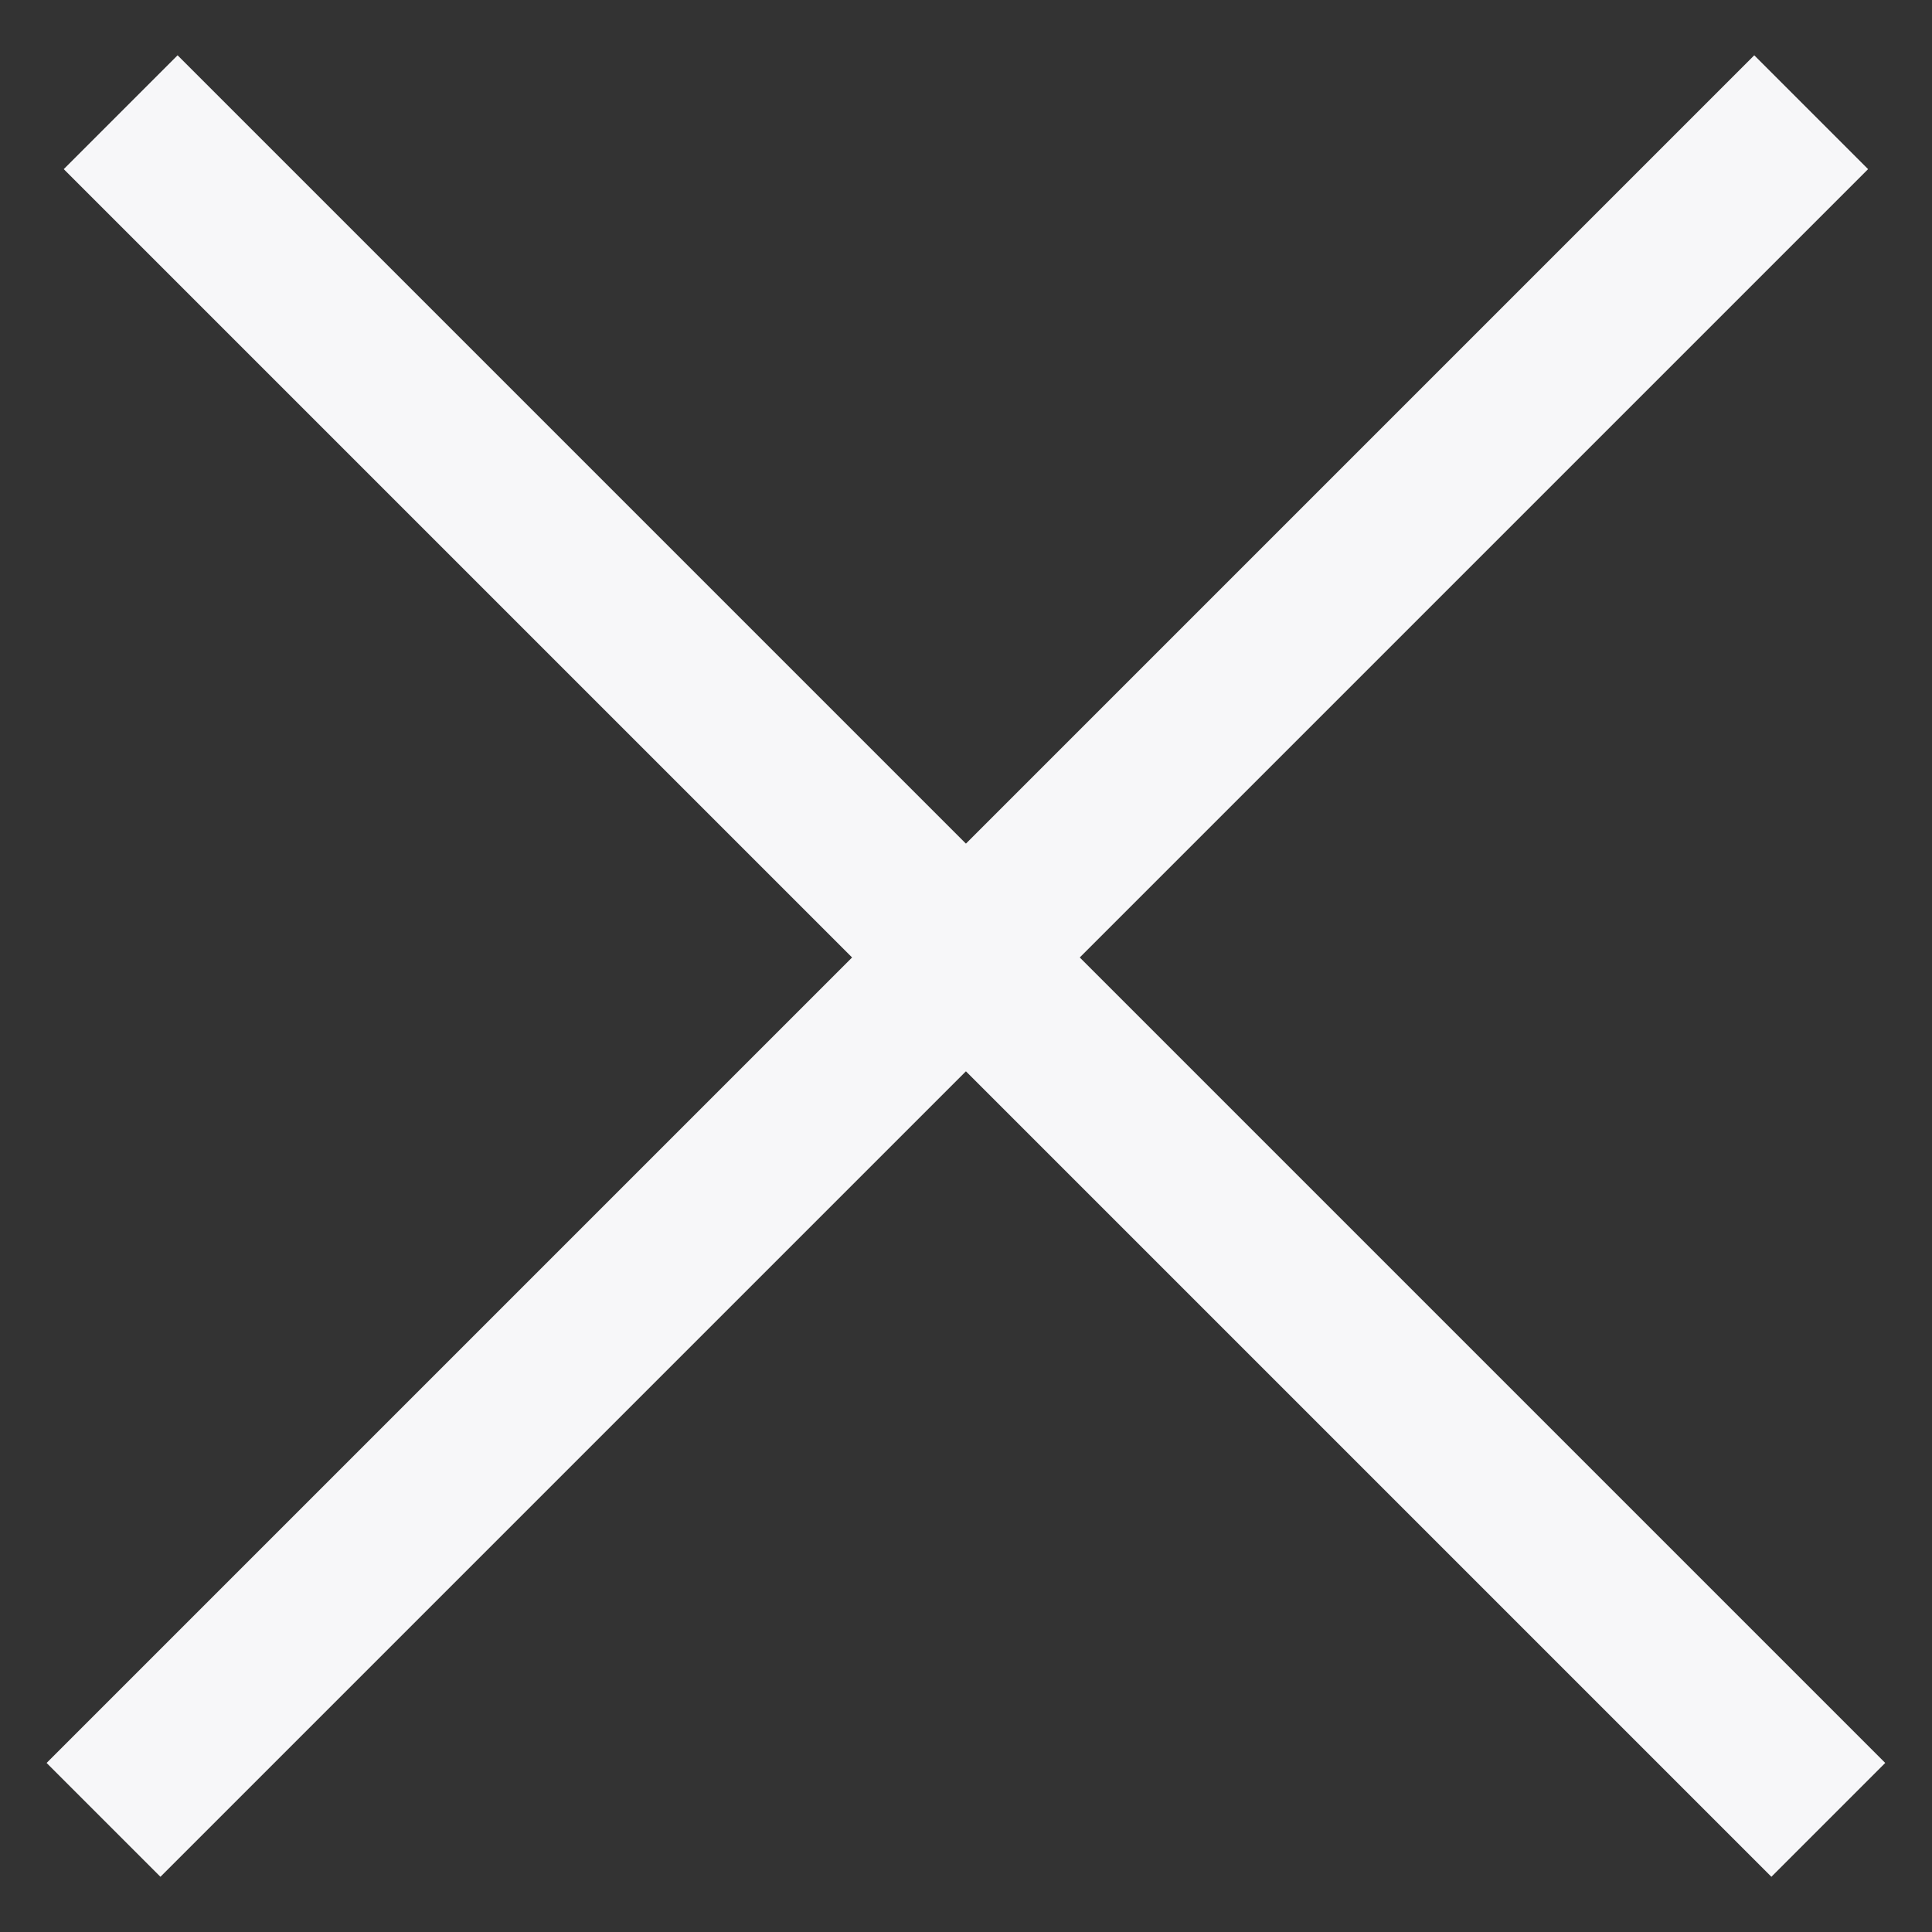
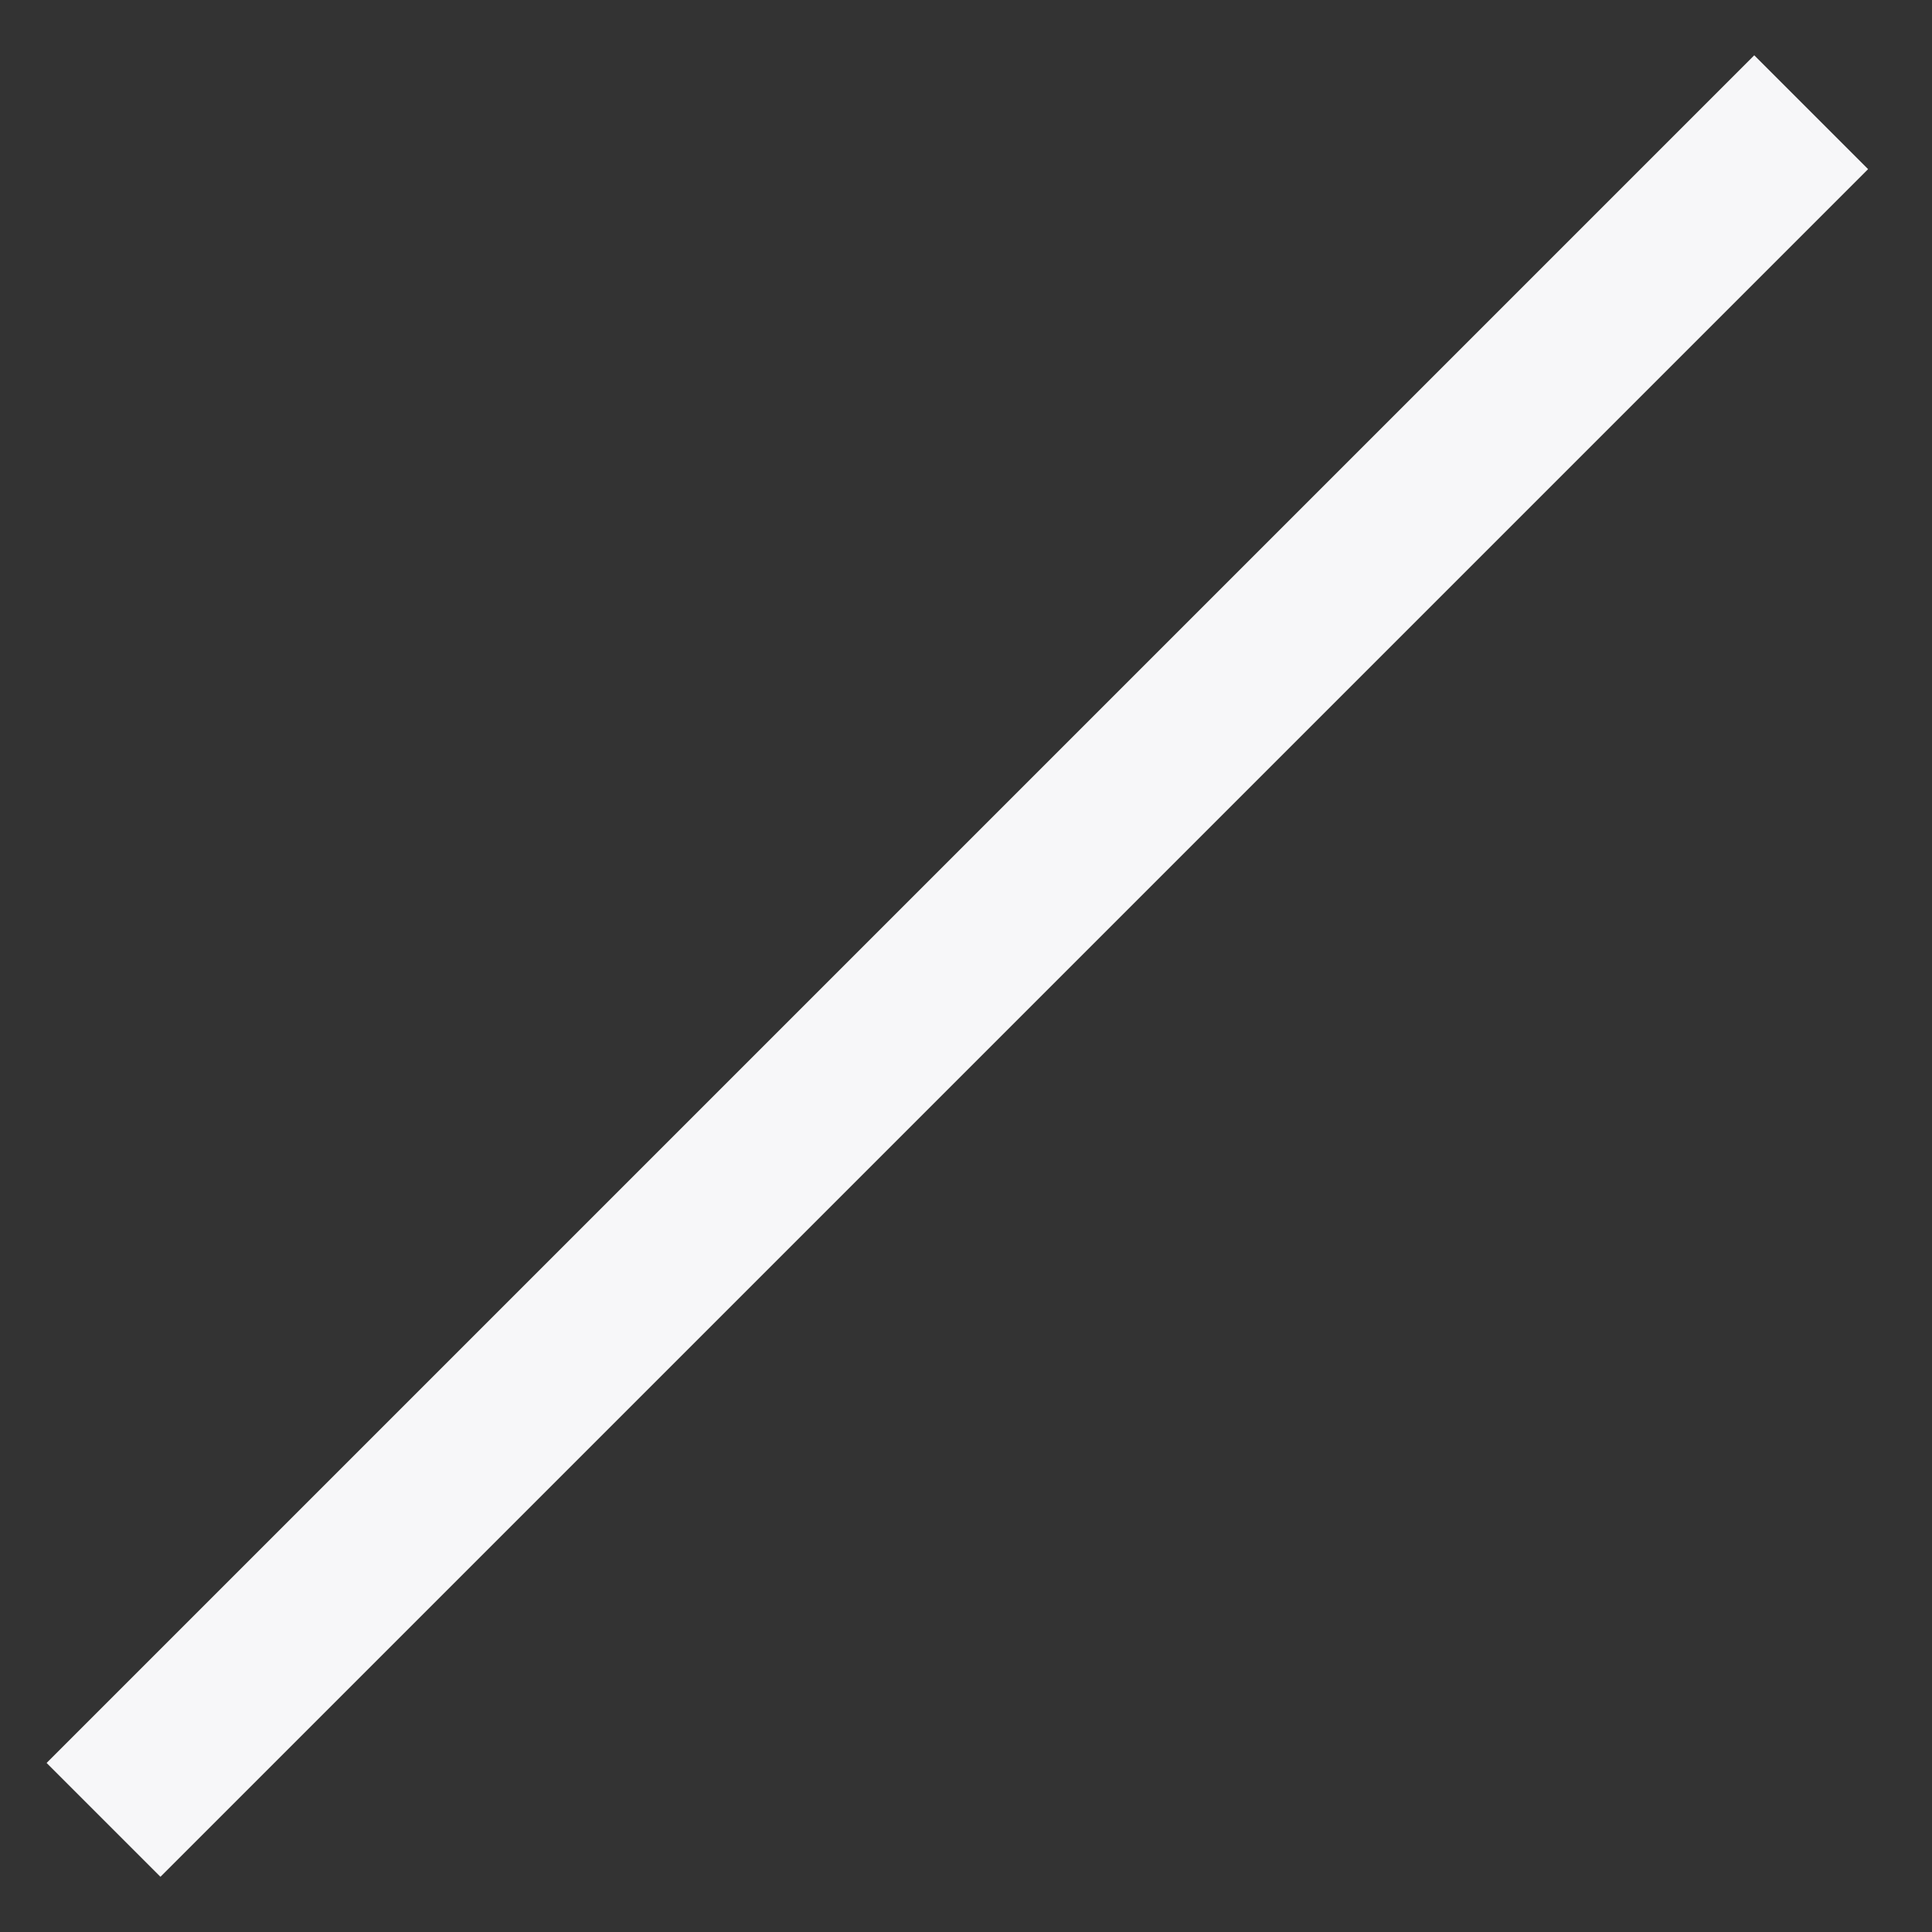
<svg xmlns="http://www.w3.org/2000/svg" width="24" height="24" viewBox="0 0 24 24" fill="none">
  <rect x="0" y="0" width="24" height="24" fill="#333333" stroke="none" />
-   <path d="M1.499 1.394L22.712 22.607" stroke="#F7F7F9" stroke-width="2" />
  <path d="M22.499 1.394L1.286 22.607" stroke="#F7F7F9" stroke-width="2" />
</svg>